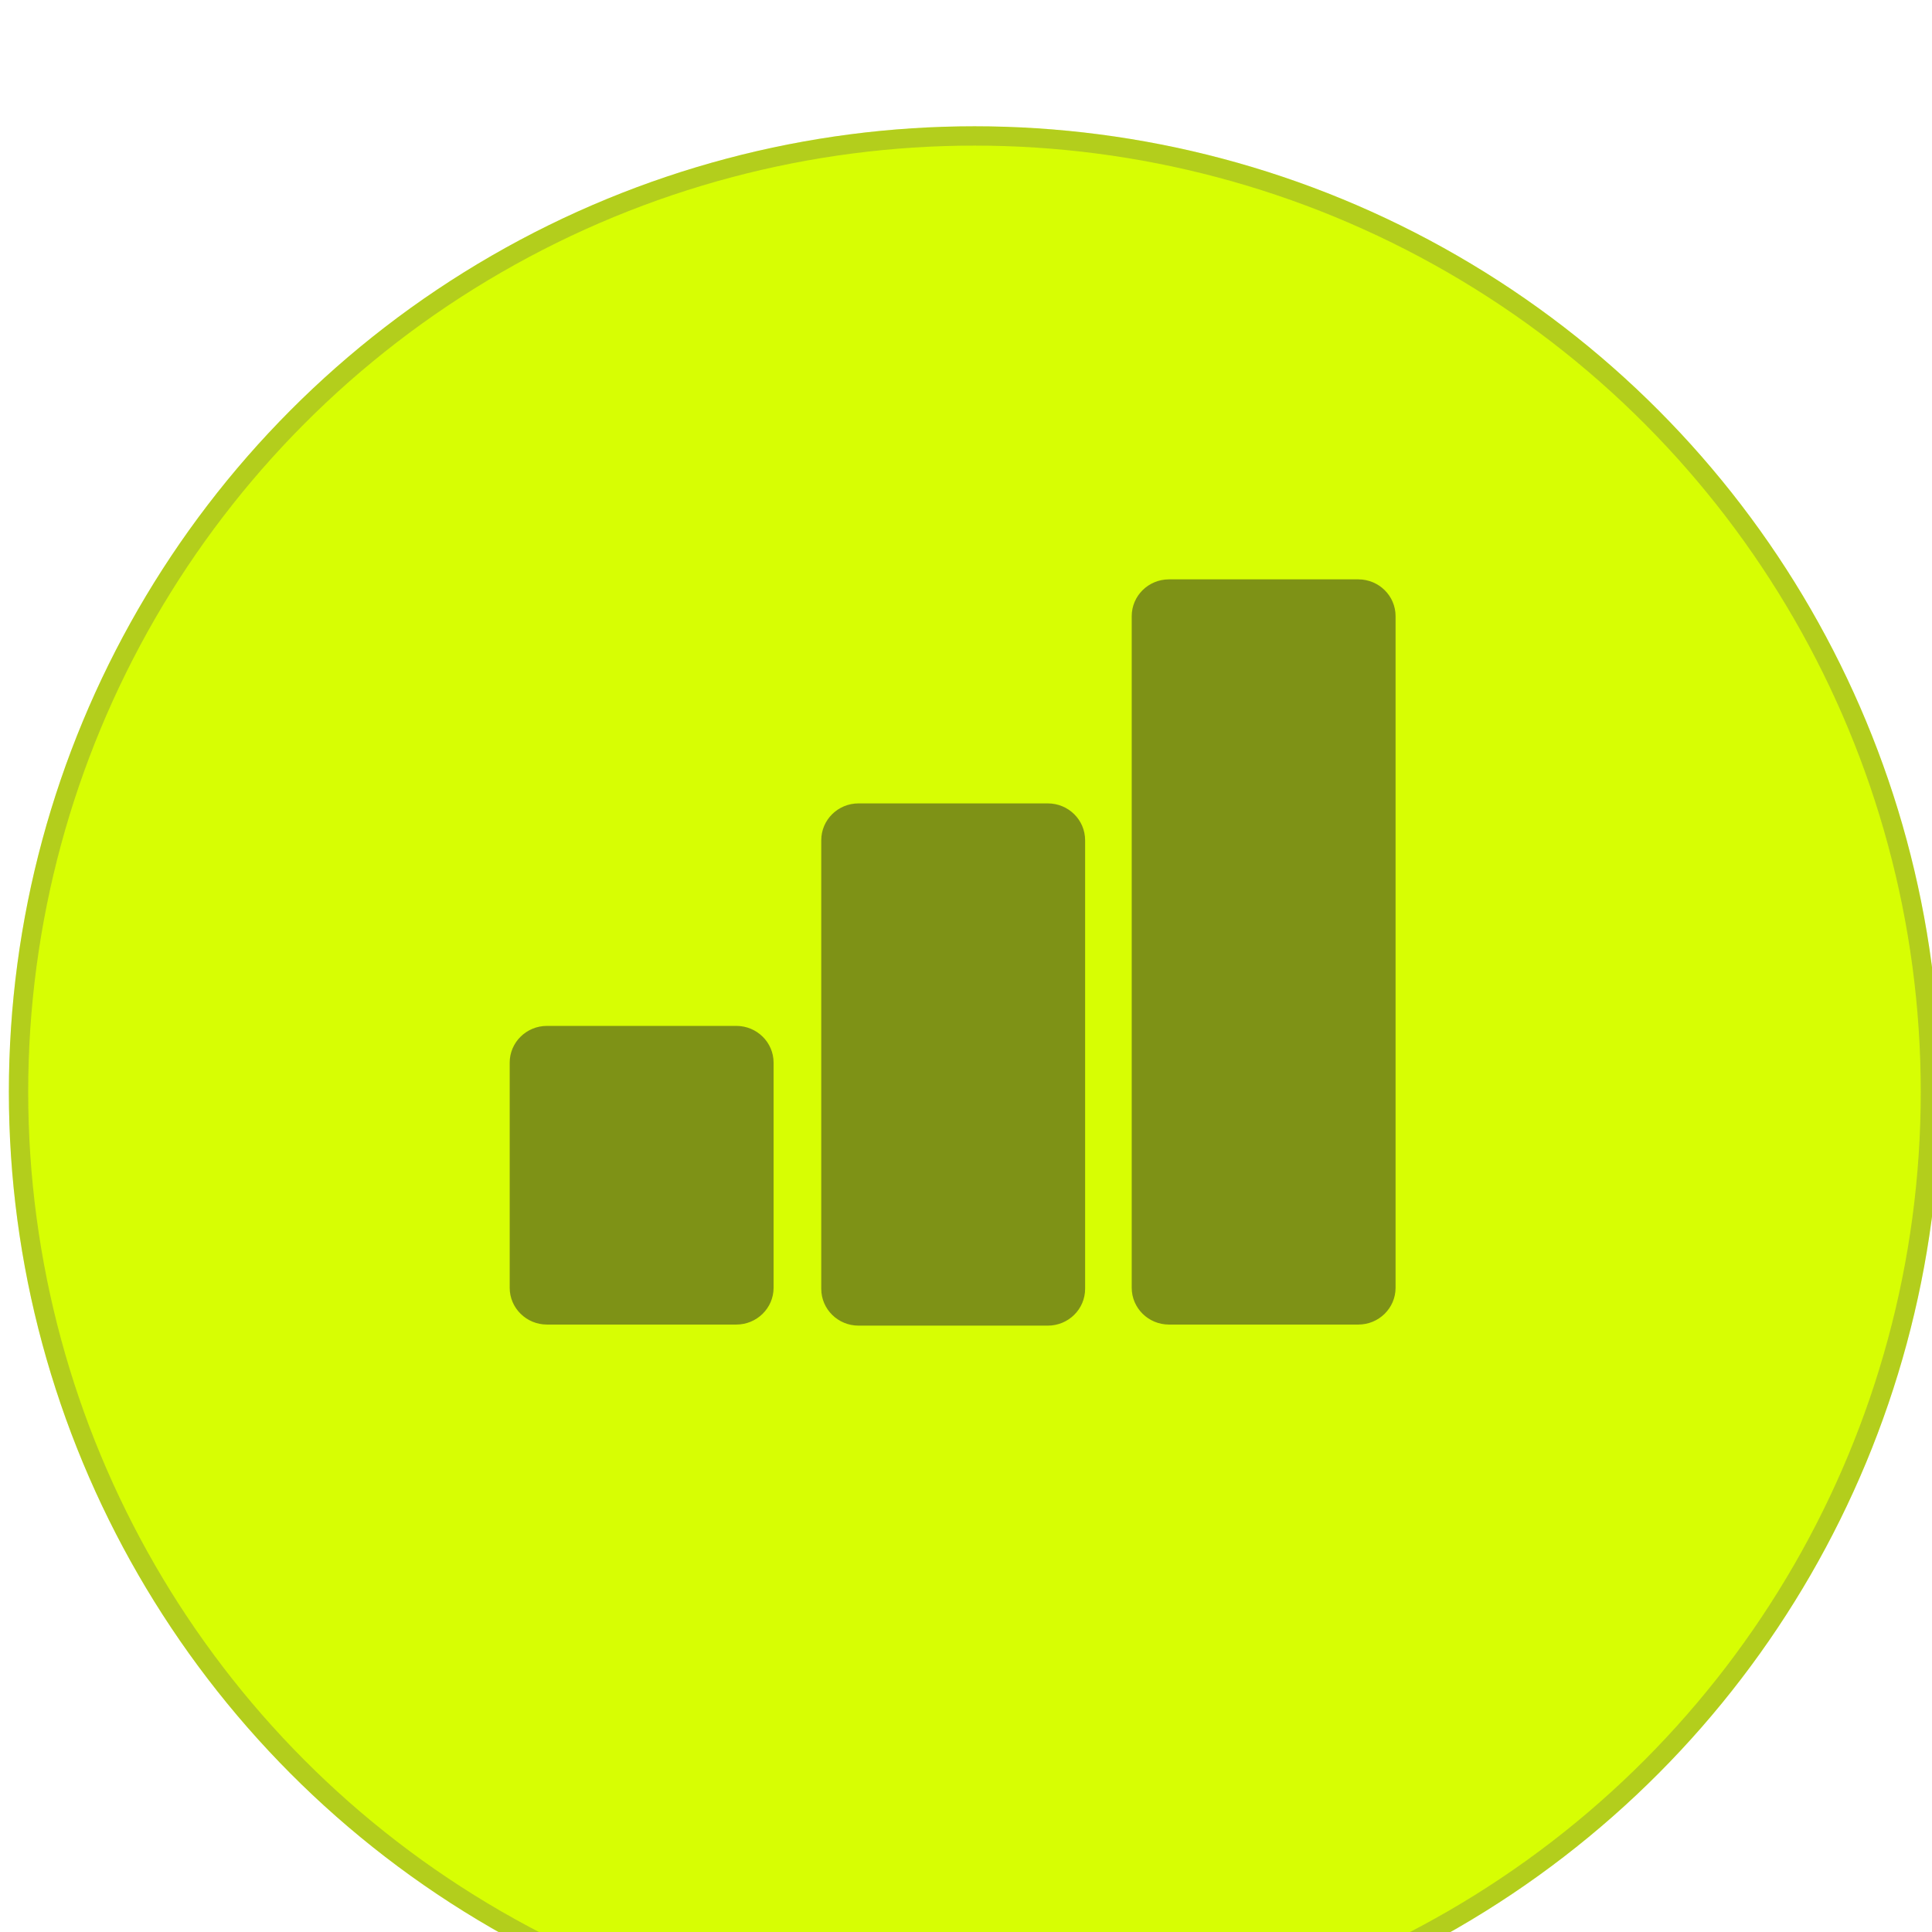
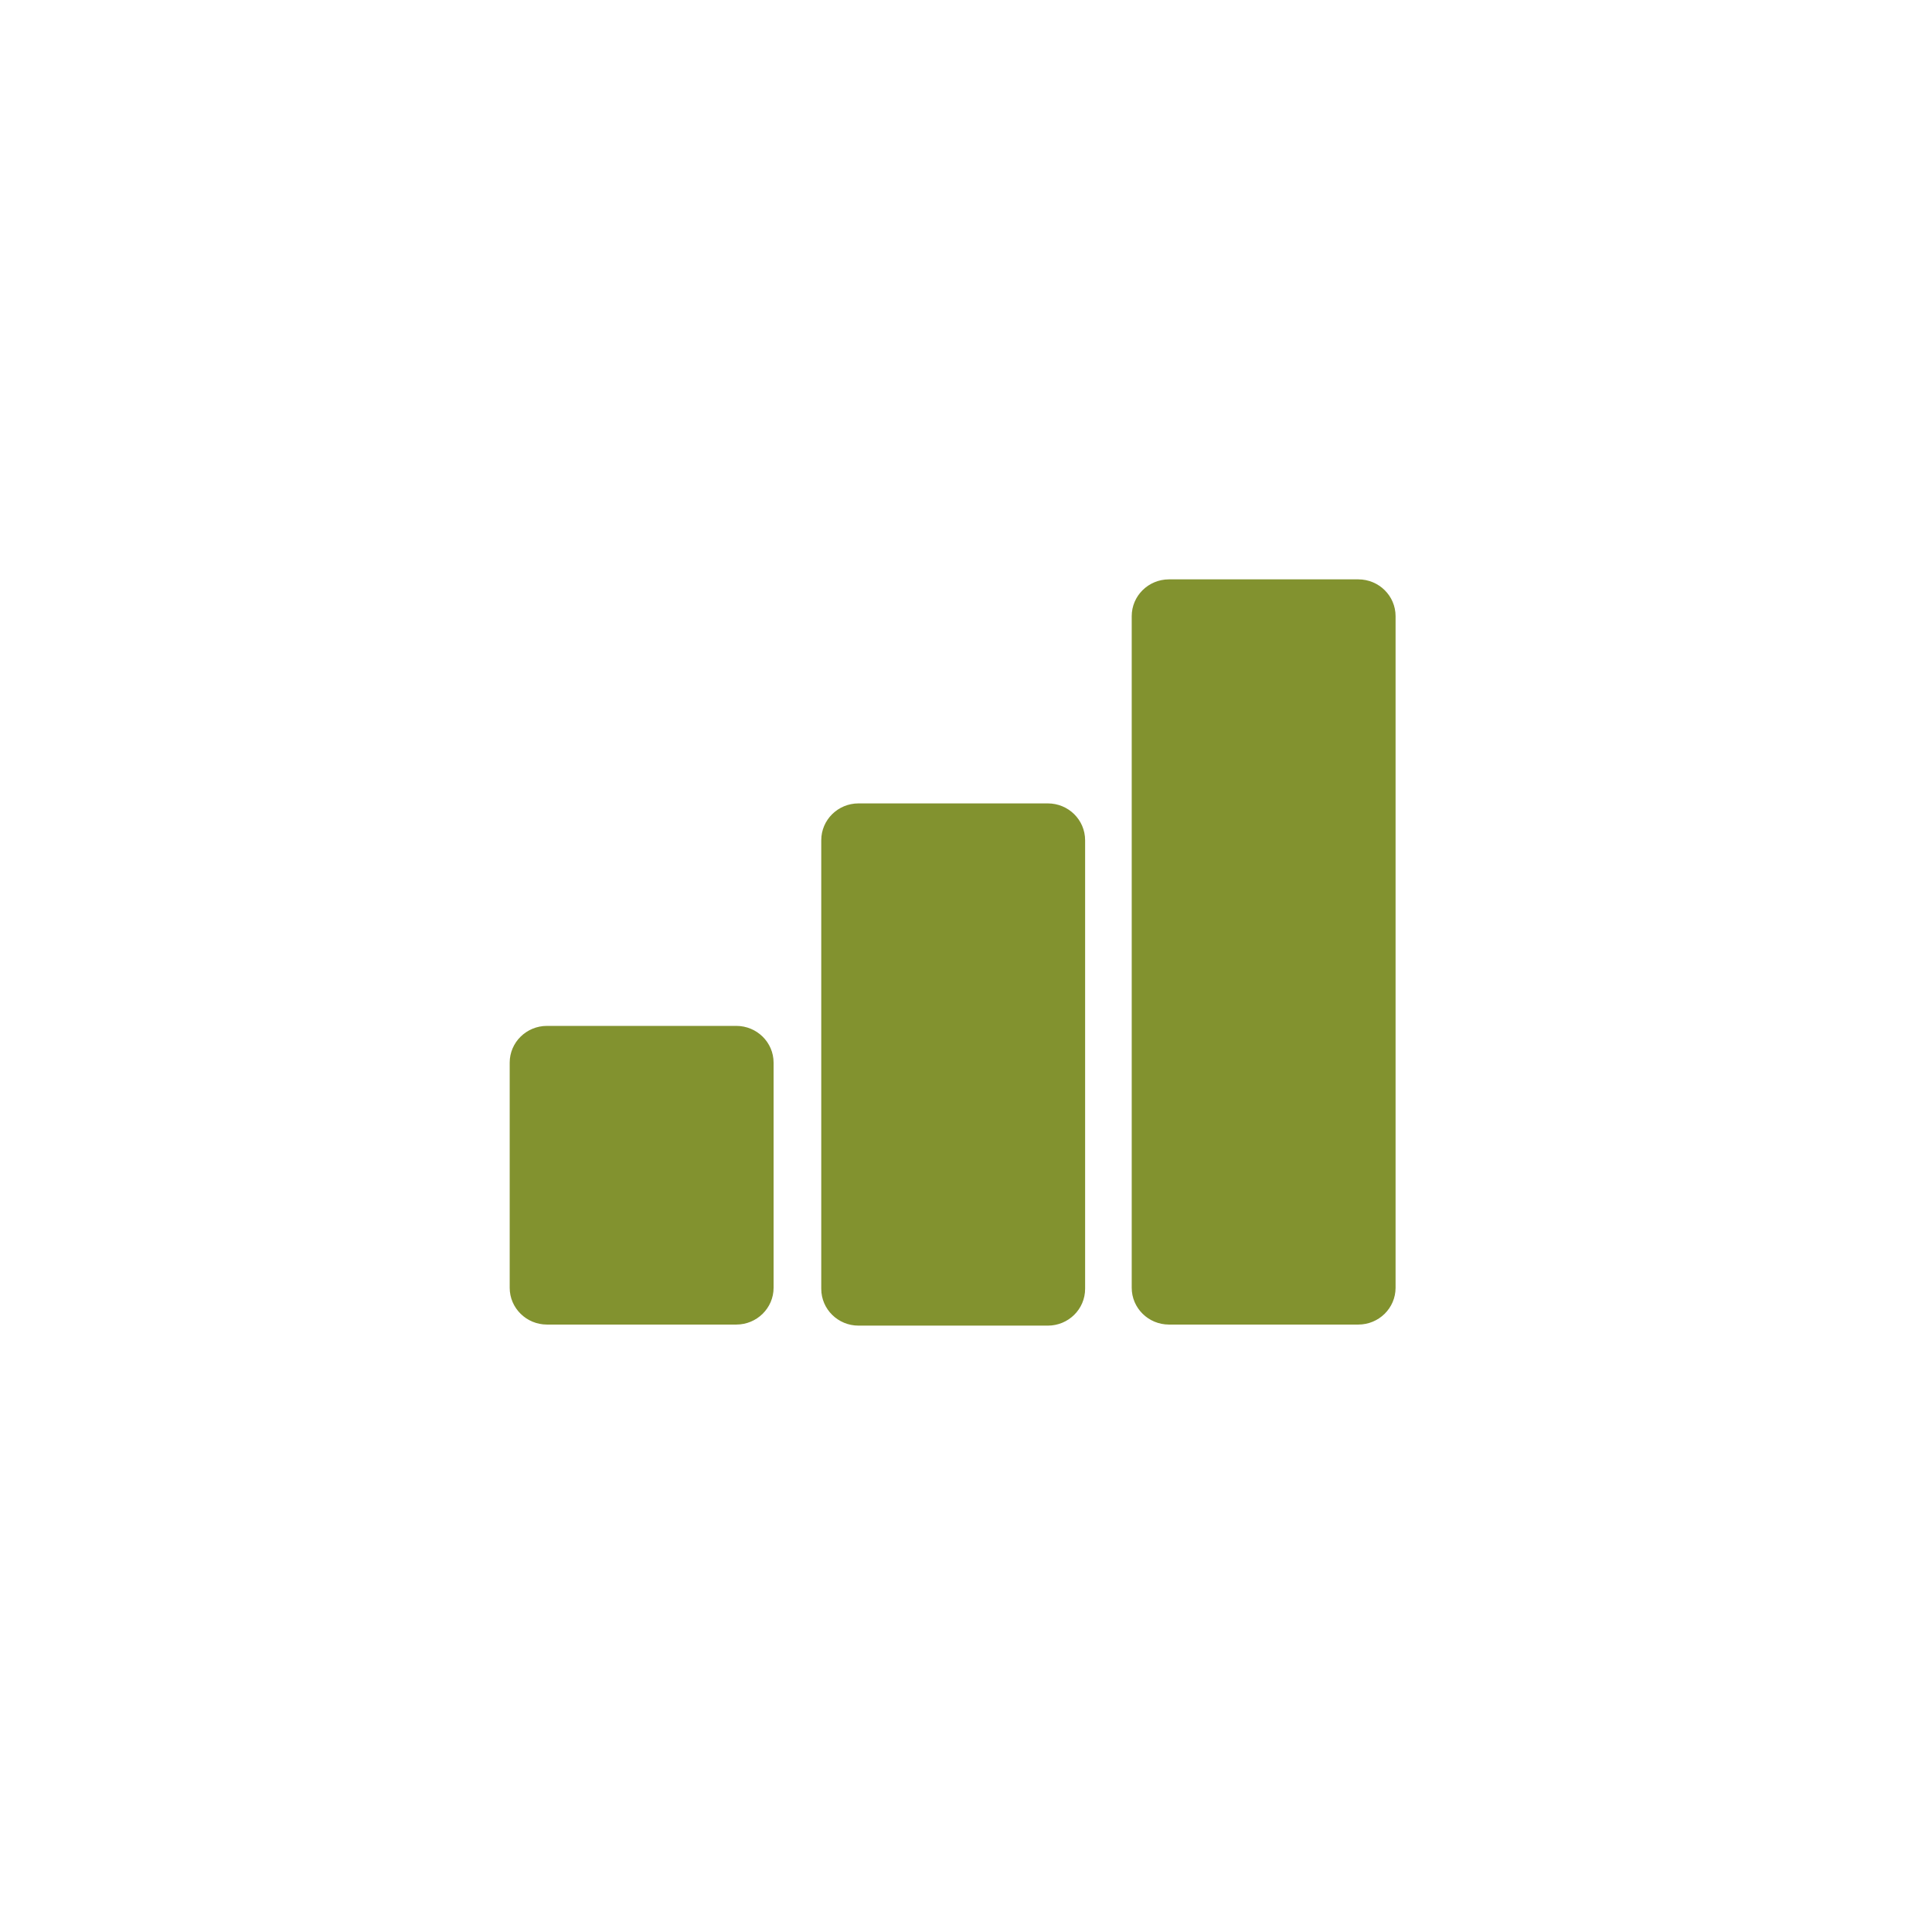
<svg xmlns="http://www.w3.org/2000/svg" width="49" height="49" viewBox="0 0 49 49" fill="none">
  <g filter="url(#filter0_d_63_758)">
-     <circle cx="24.715" cy="24.264" r="24.49" fill="#D7FE03" />
-     <circle cx="24.715" cy="24.264" r="24.245" stroke="#5C5C5C" stroke-opacity="0.29" stroke-width="0.49" />
-   </g>
+     </g>
  <path d="M19.62 26.951C19.62 26.436 19.196 26.019 18.674 26.019H13.873C13.351 26.019 12.927 26.436 12.927 26.951V32.661C12.927 33.176 13.351 33.594 13.873 33.594H18.674C19.196 33.594 19.62 33.176 19.62 32.661V26.951ZM27.521 21.31C27.521 20.794 27.098 20.376 26.575 20.376H21.774C21.252 20.376 20.829 20.794 20.829 21.31V32.688C20.829 33.203 21.252 33.621 21.774 33.621H26.575C27.098 33.621 27.521 33.203 27.521 32.688V21.31ZM35.395 15.627C35.395 15.112 34.972 14.694 34.45 14.694H29.648C29.126 14.694 28.703 15.112 28.703 15.627V32.661C28.703 33.176 29.126 33.594 29.648 33.594H34.45C34.972 33.594 35.395 33.176 35.395 32.661V15.627Z" fill="#758619" fill-opacity="0.9" />
  <defs>
    <filter id="filter0_d_63_758" x="-8.984" y="-6.006" width="67.397" height="67.397" filterUnits="userSpaceOnUse" color-interpolation-filters="sRGB">
      <feFlood flood-opacity="0" result="BackgroundImageFix" />
      <feColorMatrix in="SourceAlpha" type="matrix" values="0 0 0 0 0 0 0 0 0 0 0 0 0 0 0 0 0 0 127 0" result="hardAlpha" />
      <feOffset dy="3.429" />
      <feGaussianBlur stdDeviation="4.604" />
      <feComposite in2="hardAlpha" operator="out" />
      <feColorMatrix type="matrix" values="0 0 0 0 0 0 0 0 0 0 0 0 0 0 0 0 0 0 0.25 0" />
      <feBlend mode="normal" in2="BackgroundImageFix" result="effect1_dropShadow_63_758" />
      <feBlend mode="normal" in="SourceGraphic" in2="effect1_dropShadow_63_758" result="shape" />
    </filter>
  </defs>
</svg>